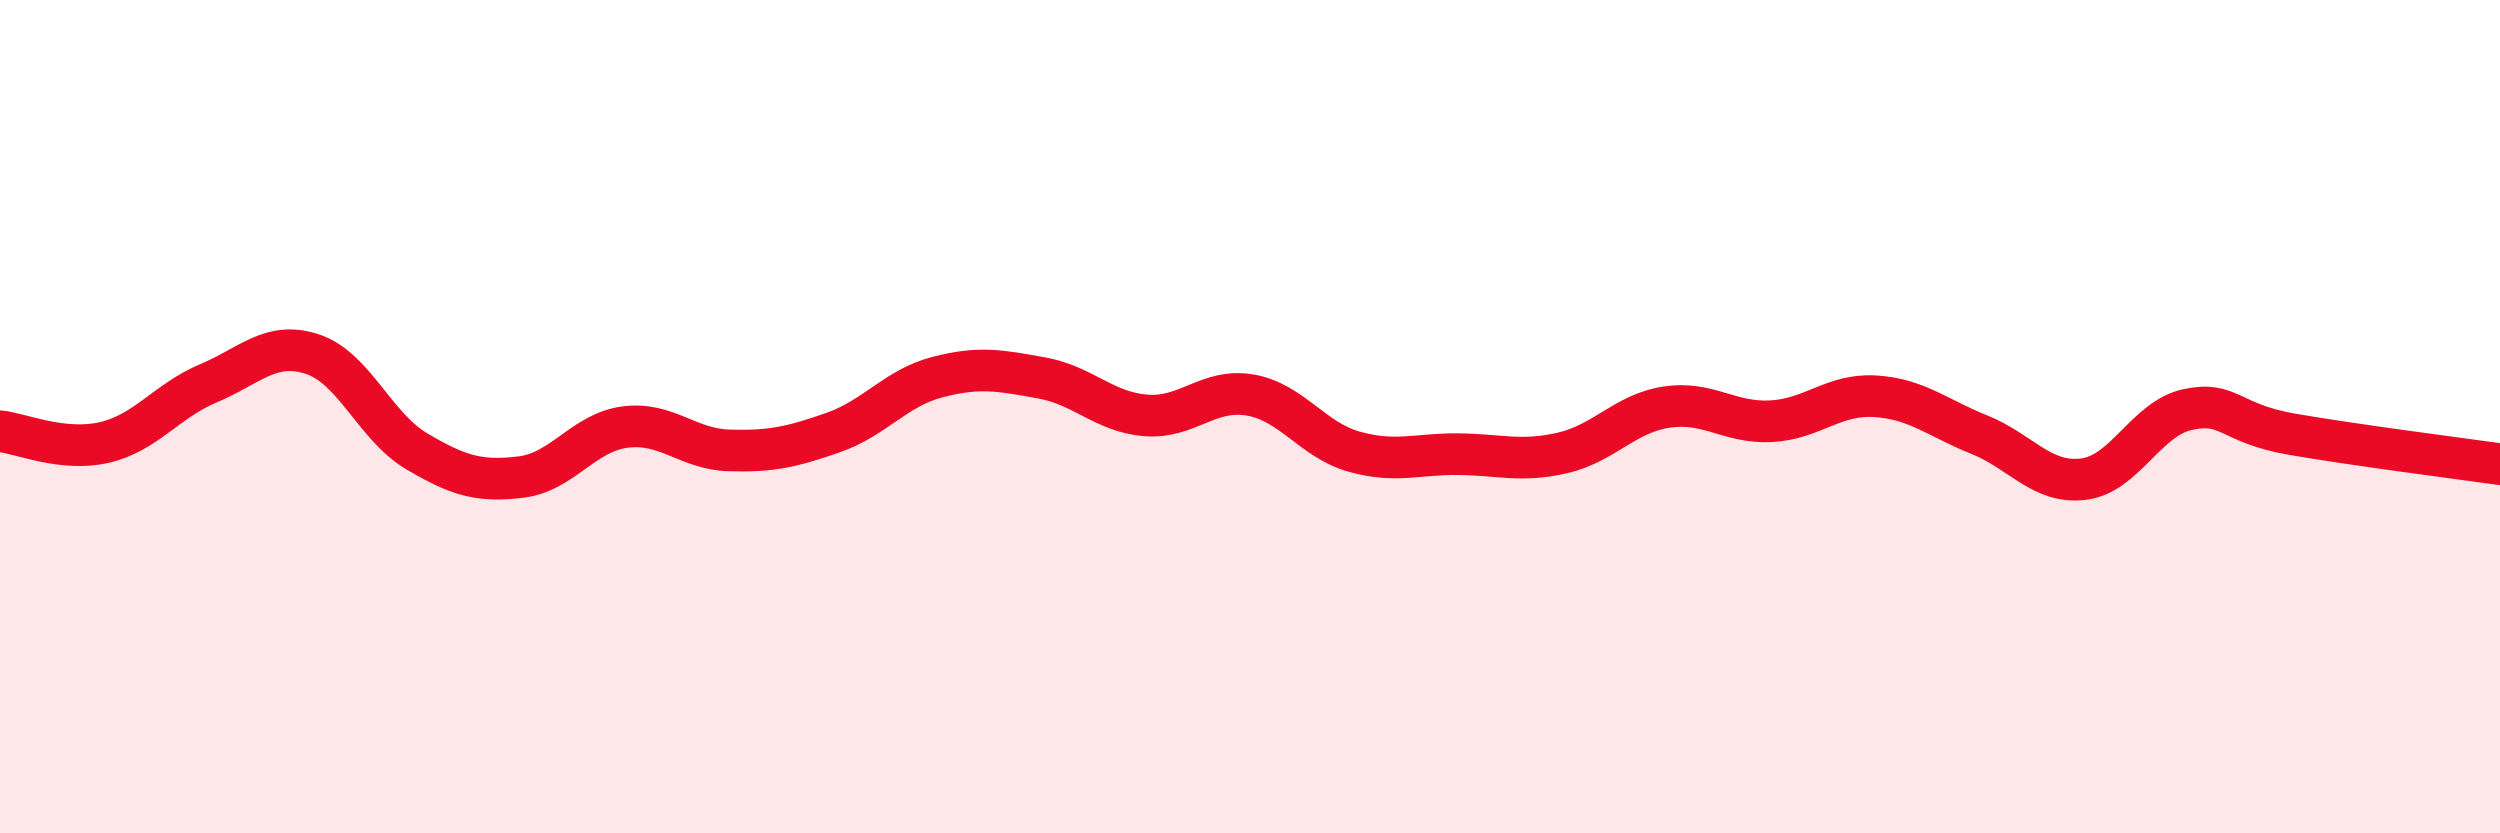
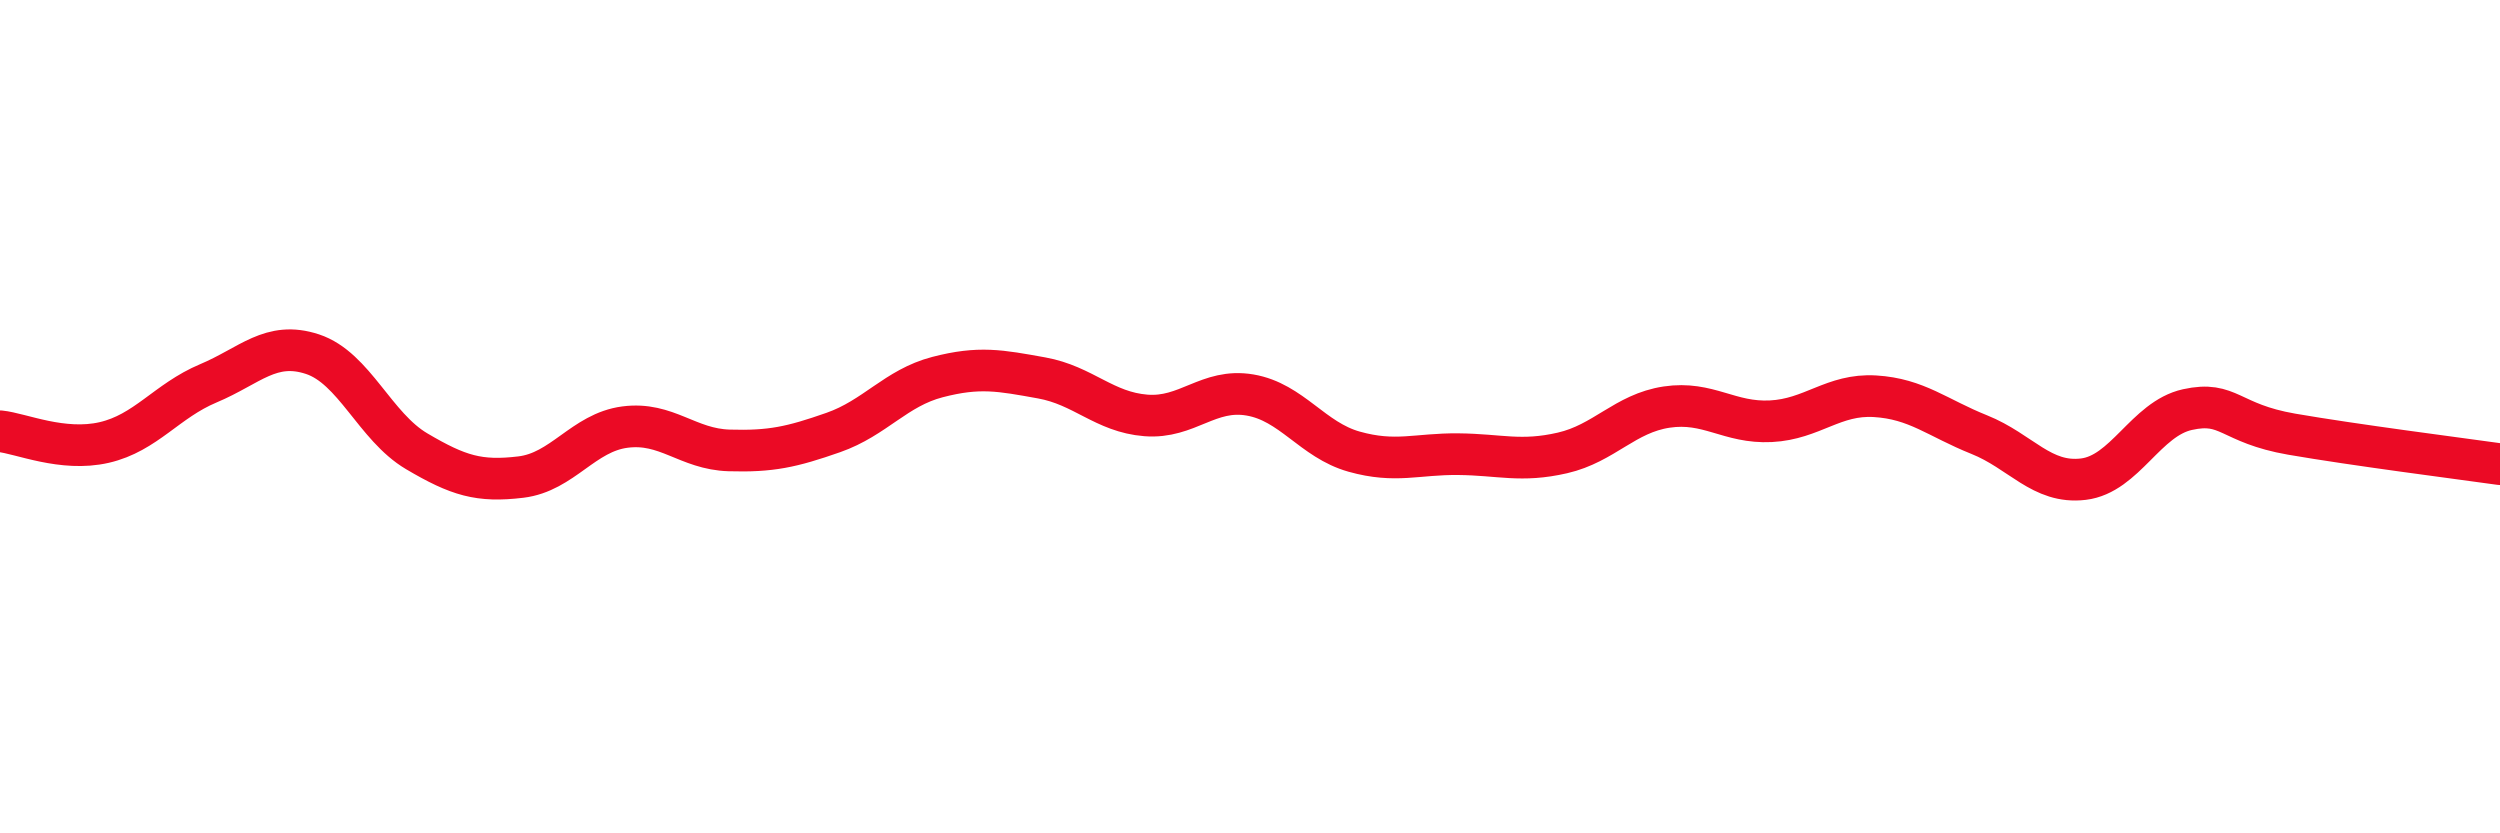
<svg xmlns="http://www.w3.org/2000/svg" width="60" height="20" viewBox="0 0 60 20">
-   <path d="M 0,10.35 C 0.5,10.4 1.5,10.85 2.5,10.62 C 3.5,10.39 4,9.62 5,9.2 C 6,8.78 6.5,8.17 7.5,8.5 C 8.5,8.83 9,10.24 10,10.83 C 11,11.42 11.5,11.57 12.5,11.45 C 13.5,11.33 14,10.38 15,10.25 C 16,10.12 16.5,10.78 17.5,10.81 C 18.5,10.84 19,10.73 20,10.38 C 21,10.03 21.5,9.31 22.5,9.05 C 23.5,8.79 24,8.89 25,9.07 C 26,9.25 26.5,9.89 27.5,9.97 C 28.5,10.05 29,9.31 30,9.48 C 31,9.65 31.5,10.56 32.5,10.84 C 33.5,11.12 34,10.89 35,10.9 C 36,10.91 36.5,11.1 37.5,10.87 C 38.5,10.64 39,9.92 40,9.77 C 41,9.62 41.5,10.16 42.5,10.11 C 43.5,10.06 44,9.45 45,9.51 C 46,9.57 46.5,10.03 47.5,10.43 C 48.5,10.83 49,11.62 50,11.5 C 51,11.38 51.5,10.05 52.5,9.83 C 53.5,9.61 53.5,10.16 55,10.42 C 56.5,10.68 59,11 60,11.14L60 20L0 20Z" fill="#EB0A25" opacity="0.1" stroke-linecap="round" stroke-linejoin="round" />
  <path d="M 0,10.35 C 0.5,10.4 1.5,10.85 2.5,10.62 C 3.5,10.39 4,9.62 5,9.2 C 6,8.78 6.5,8.17 7.5,8.5 C 8.5,8.83 9,10.24 10,10.83 C 11,11.42 11.5,11.57 12.5,11.45 C 13.5,11.33 14,10.38 15,10.25 C 16,10.12 16.5,10.78 17.5,10.81 C 18.5,10.84 19,10.73 20,10.38 C 21,10.03 21.5,9.31 22.5,9.05 C 23.5,8.79 24,8.89 25,9.07 C 26,9.25 26.5,9.89 27.5,9.97 C 28.5,10.05 29,9.31 30,9.48 C 31,9.65 31.5,10.56 32.5,10.84 C 33.5,11.12 34,10.89 35,10.9 C 36,10.91 36.5,11.1 37.5,10.87 C 38.5,10.64 39,9.92 40,9.77 C 41,9.62 41.5,10.16 42.5,10.11 C 43.5,10.06 44,9.45 45,9.51 C 46,9.57 46.5,10.03 47.5,10.43 C 48.5,10.83 49,11.62 50,11.5 C 51,11.38 51.5,10.05 52.5,9.83 C 53.5,9.61 53.5,10.16 55,10.42 C 56.5,10.68 59,11 60,11.14" stroke="#EB0A25" stroke-width="1" fill="none" stroke-linecap="round" stroke-linejoin="round" />
</svg>